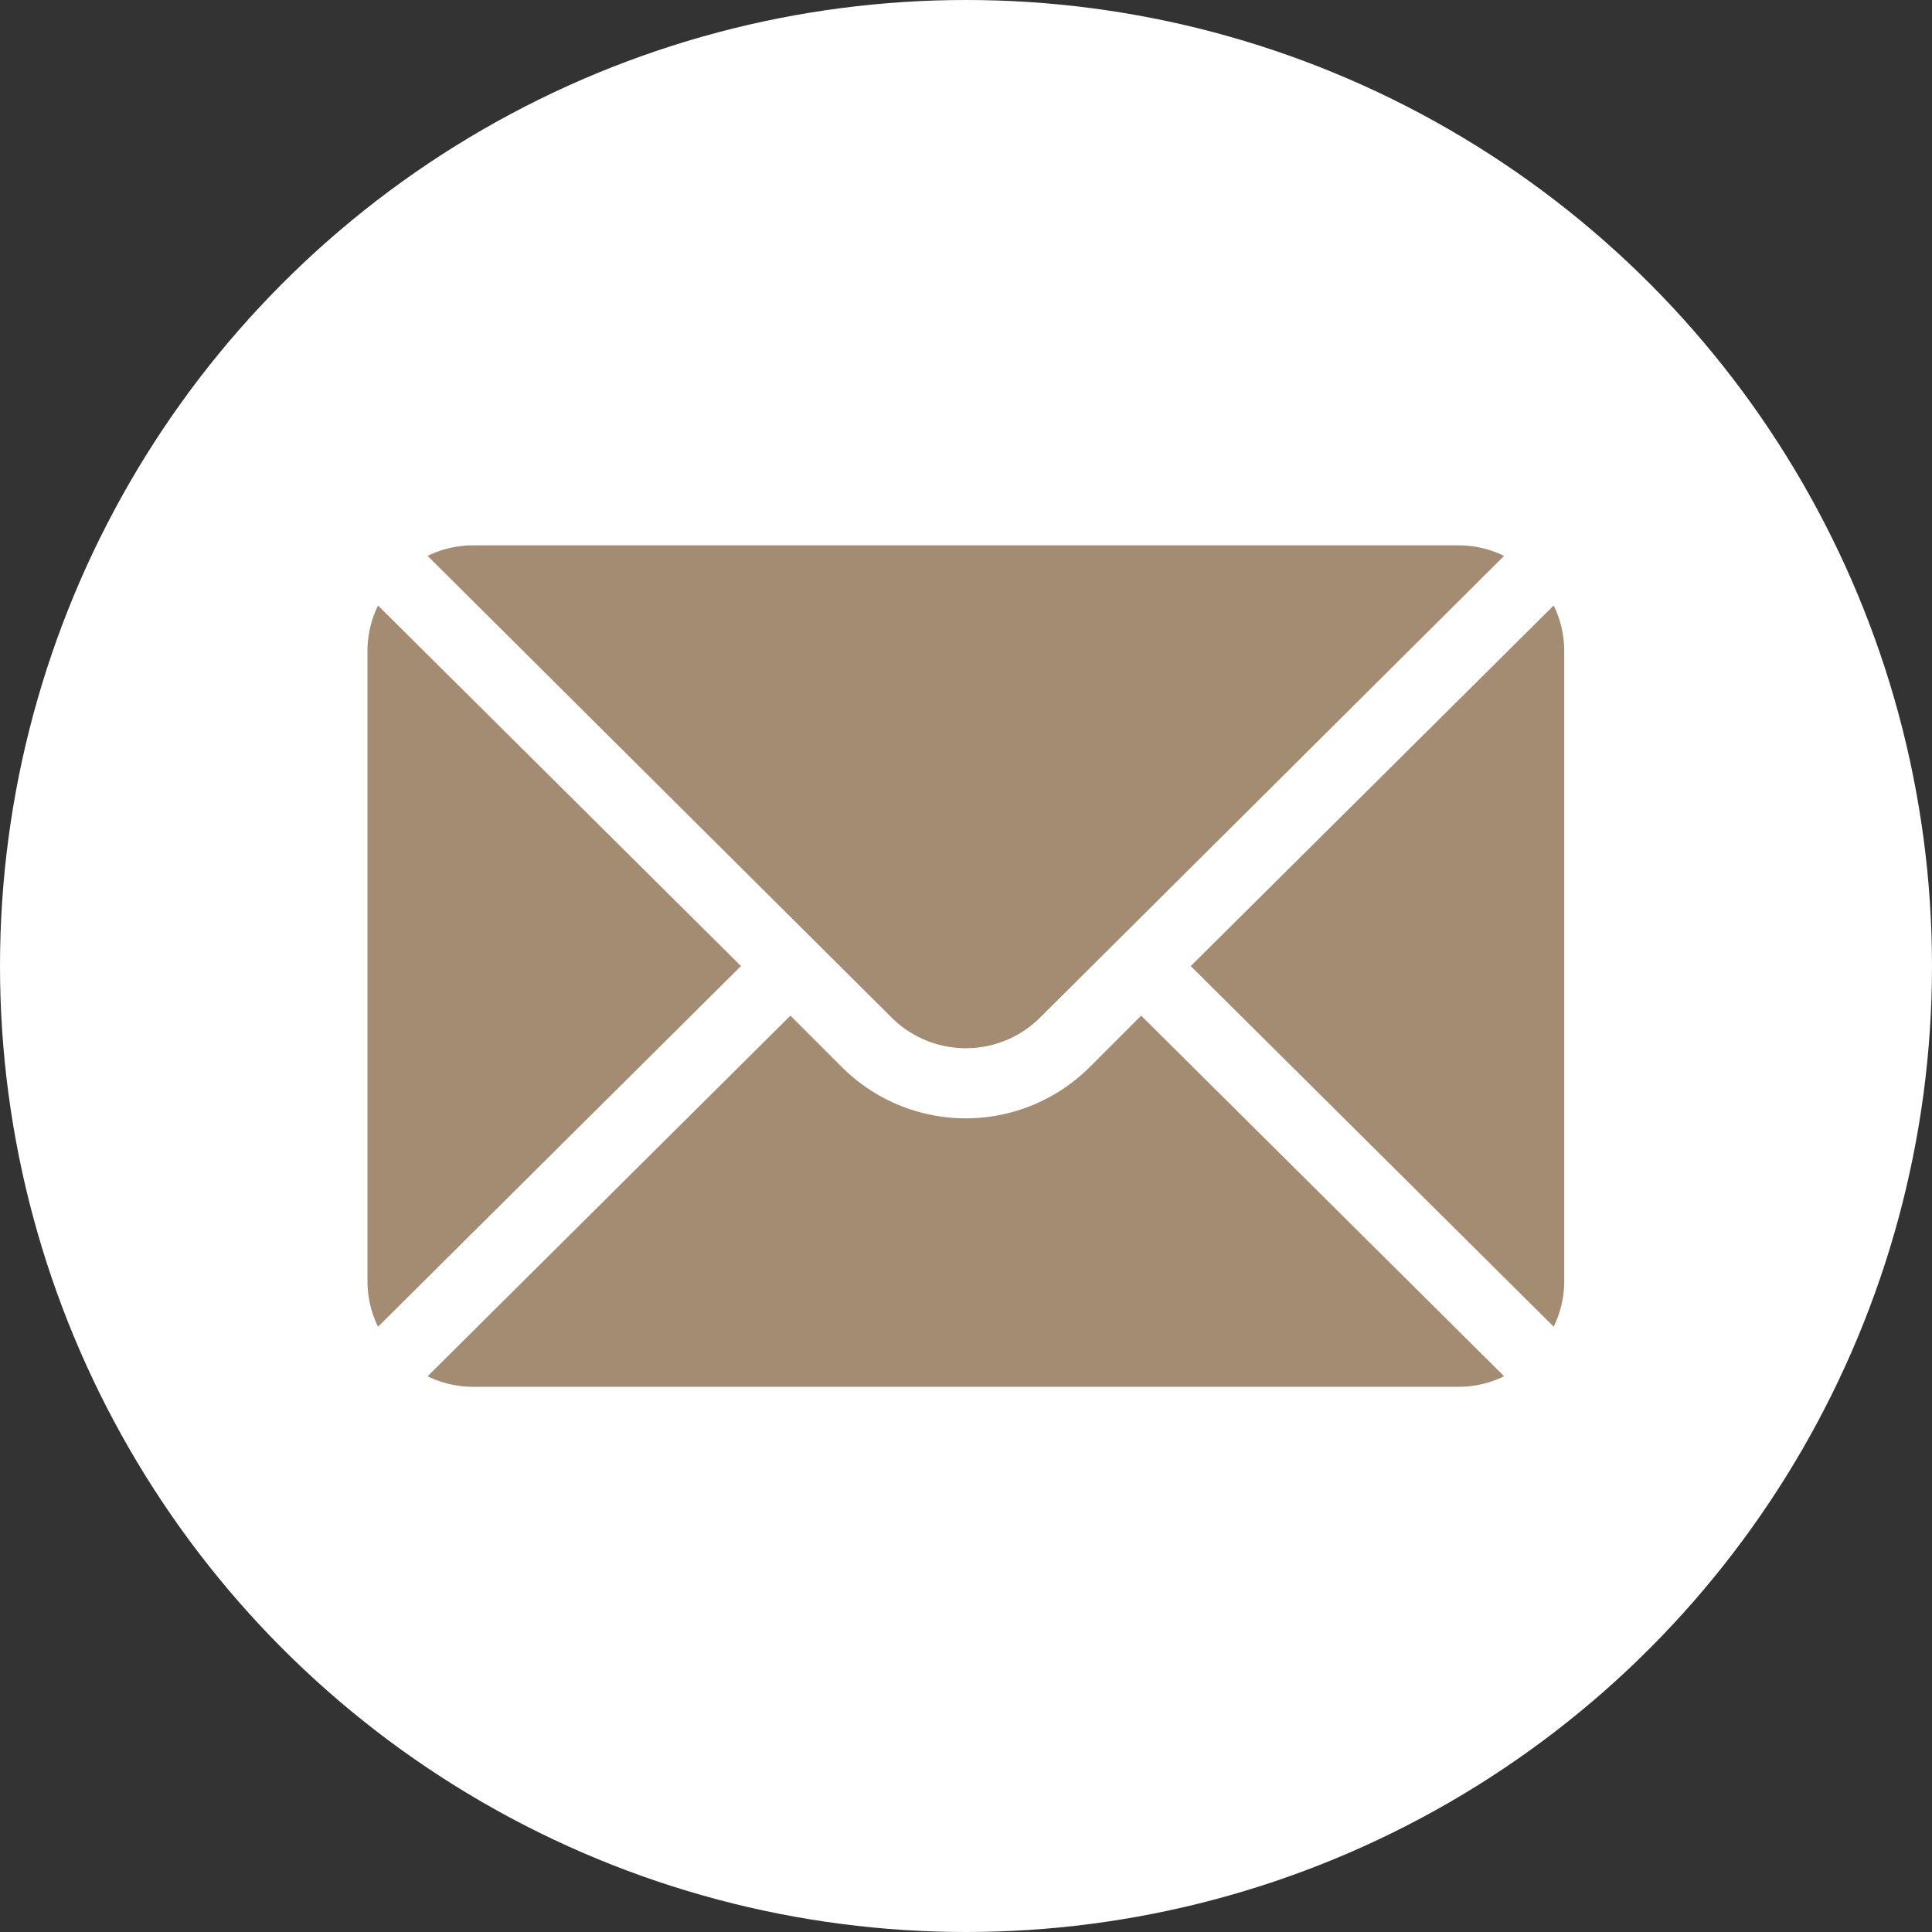
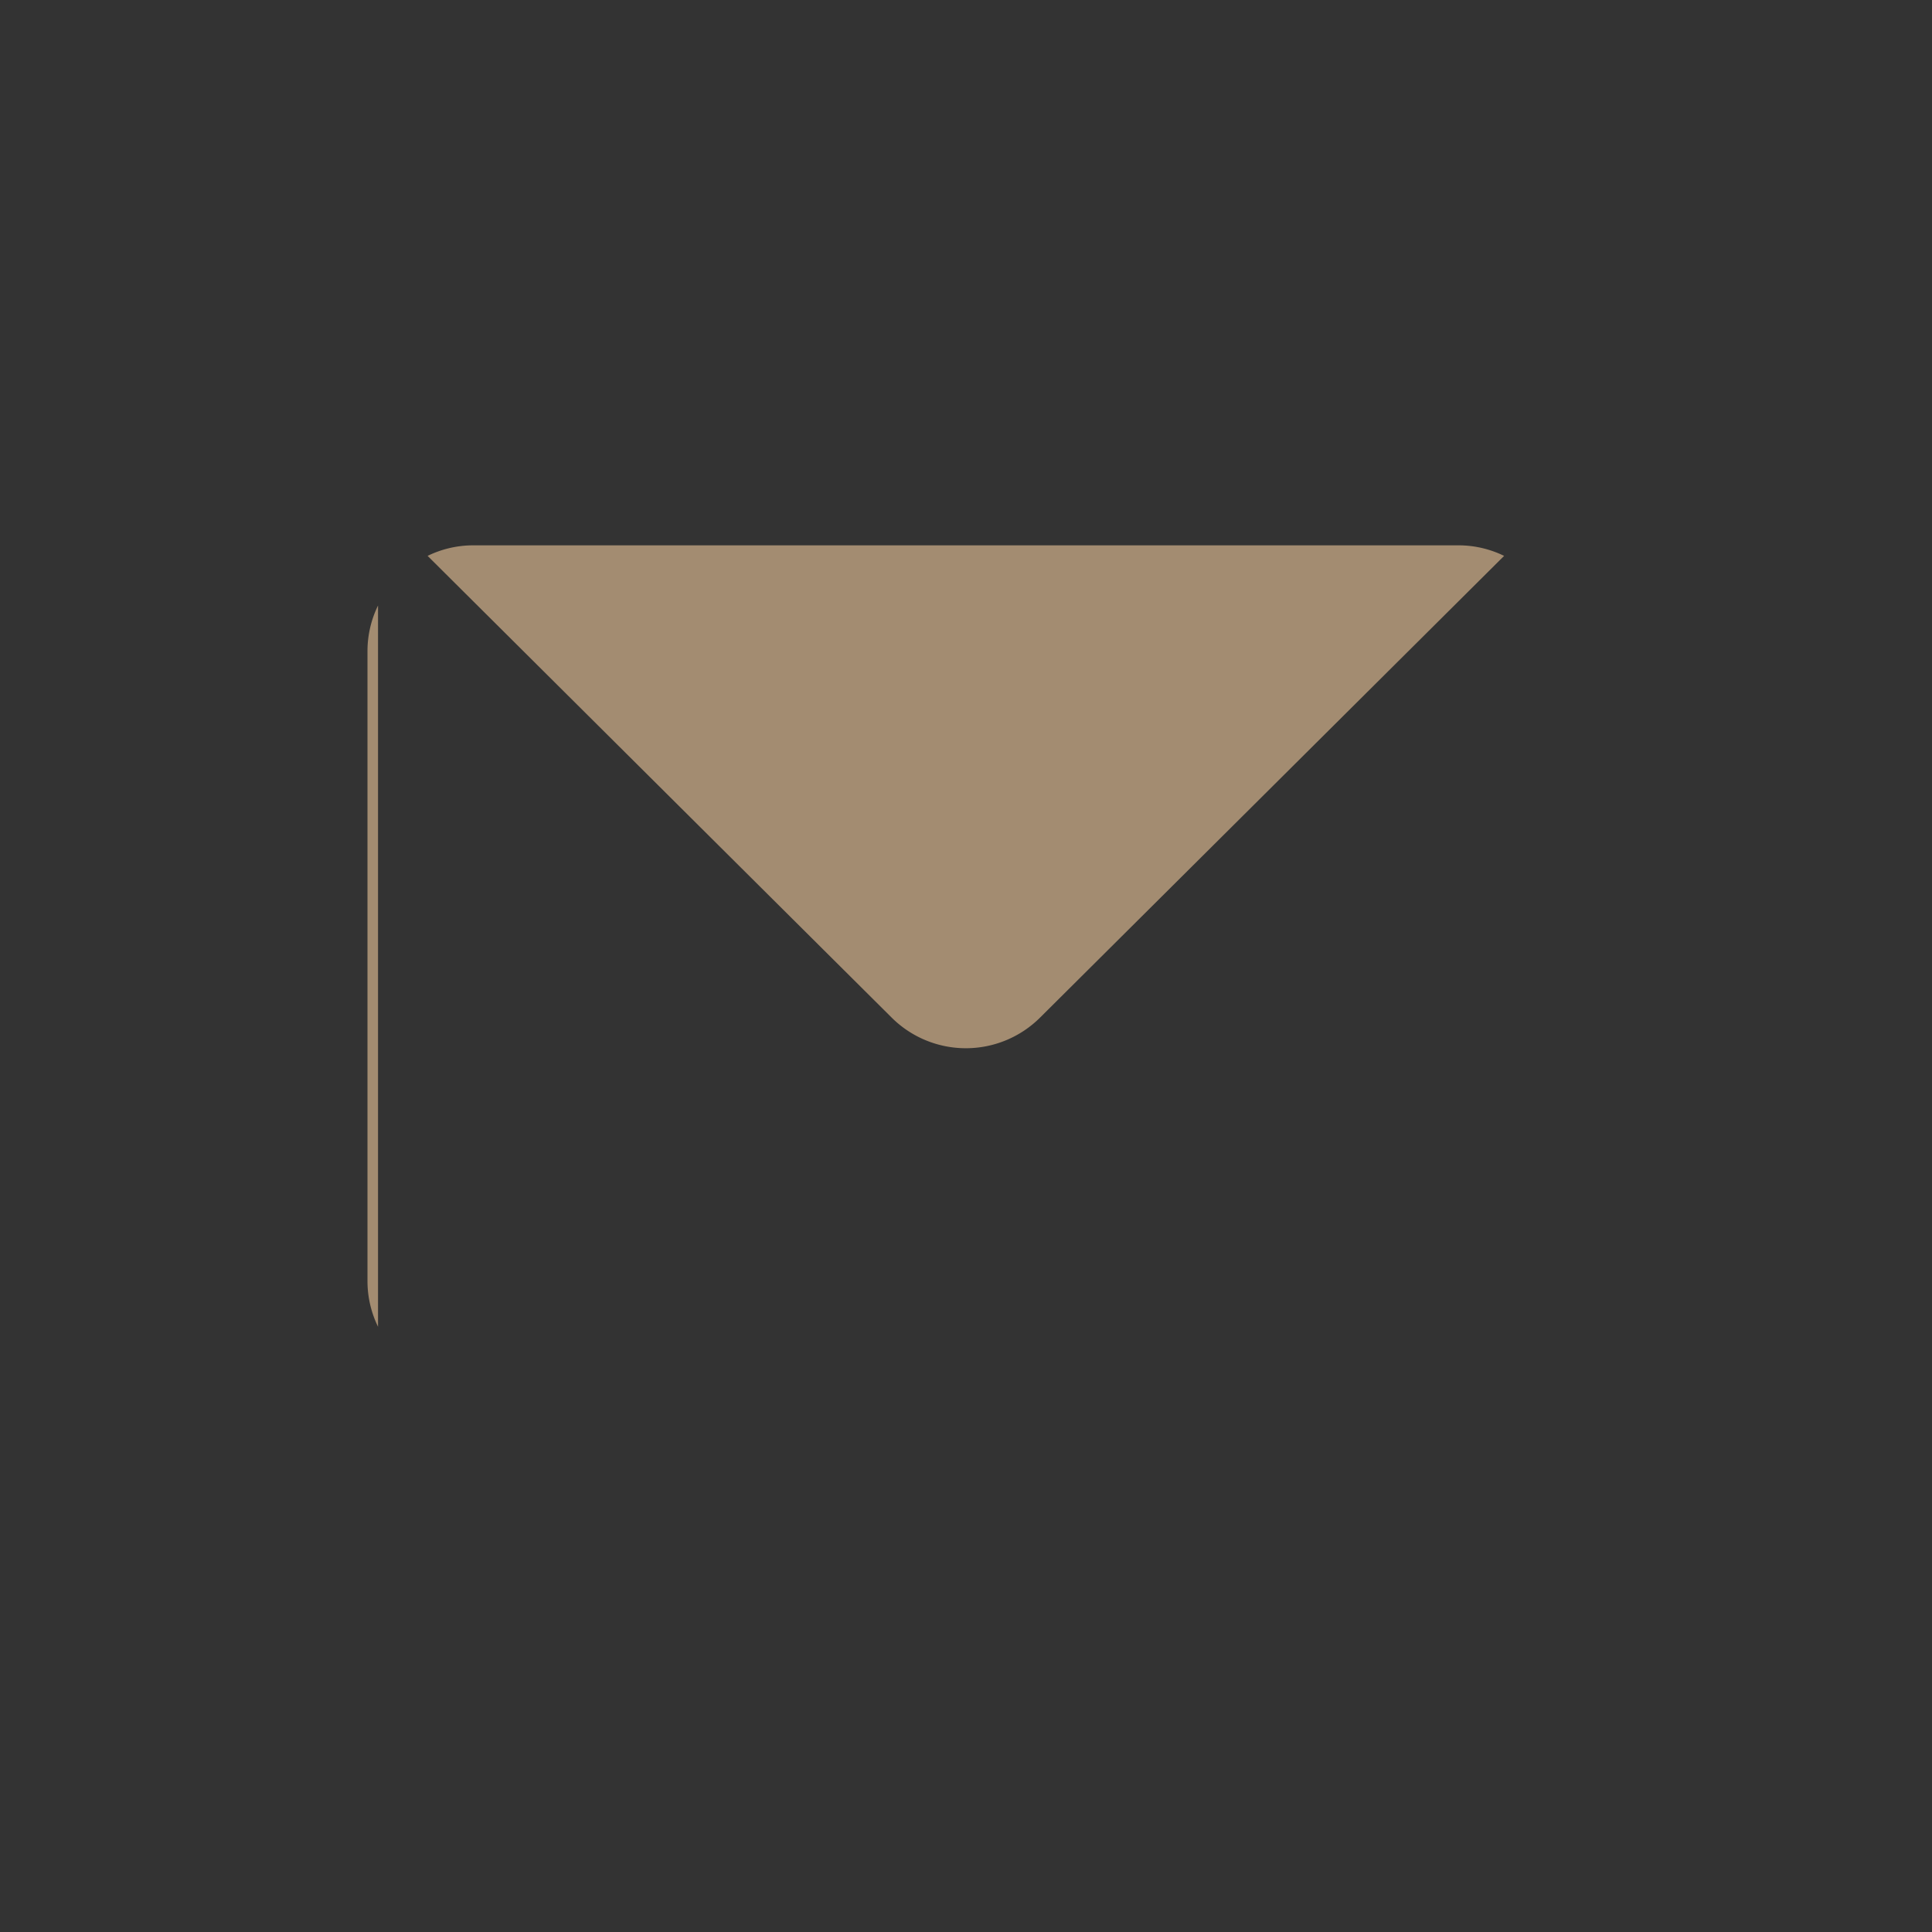
<svg xmlns="http://www.w3.org/2000/svg" id="Ebene_1" data-name="Ebene 1" viewBox="0 0 826.56 826.56">
  <rect x="0" y="0" width="826.56" height="826.56" fill="#333333" stroke="none" />
  <defs>
    <style>.cls-1{fill:#fff;}.cls-2{fill:#a38c71;}</style>
  </defs>
-   <circle class="cls-1" cx="413.28" cy="413.28" r="413.28" />
-   <path class="cls-2" d="M1208.91,363,1053.63,517.26l155.28,154.28a44.47,44.47,0,0,0,4.51-19.28v-270A44.44,44.44,0,0,0,1208.91,363Z" transform="translate(-544.2 -103.95)" />
  <path class="cls-2" d="M1168.42,337.26h-422a44.44,44.44,0,0,0-19.28,4.51L925.6,539.23a45,45,0,0,0,63.64,0L1187.7,341.77A44.44,44.44,0,0,0,1168.42,337.26Z" transform="translate(-544.2 -103.95)" />
-   <path class="cls-2" d="M705.93,363a44.44,44.44,0,0,0-4.51,19.28v270a44.44,44.44,0,0,0,4.51,19.28L861.21,517.26Z" transform="translate(-544.2 -103.95)" />
-   <path class="cls-2" d="M1032.42,538.47l-22,22a75.08,75.08,0,0,1-106.06,0l-22-22L727.14,692.75a44.44,44.44,0,0,0,19.28,4.51h422a44.44,44.44,0,0,0,19.28-4.51Z" transform="translate(-544.2 -103.95)" />
+   <path class="cls-2" d="M705.93,363a44.44,44.44,0,0,0-4.51,19.28v270a44.44,44.44,0,0,0,4.51,19.28Z" transform="translate(-544.2 -103.95)" />
</svg>